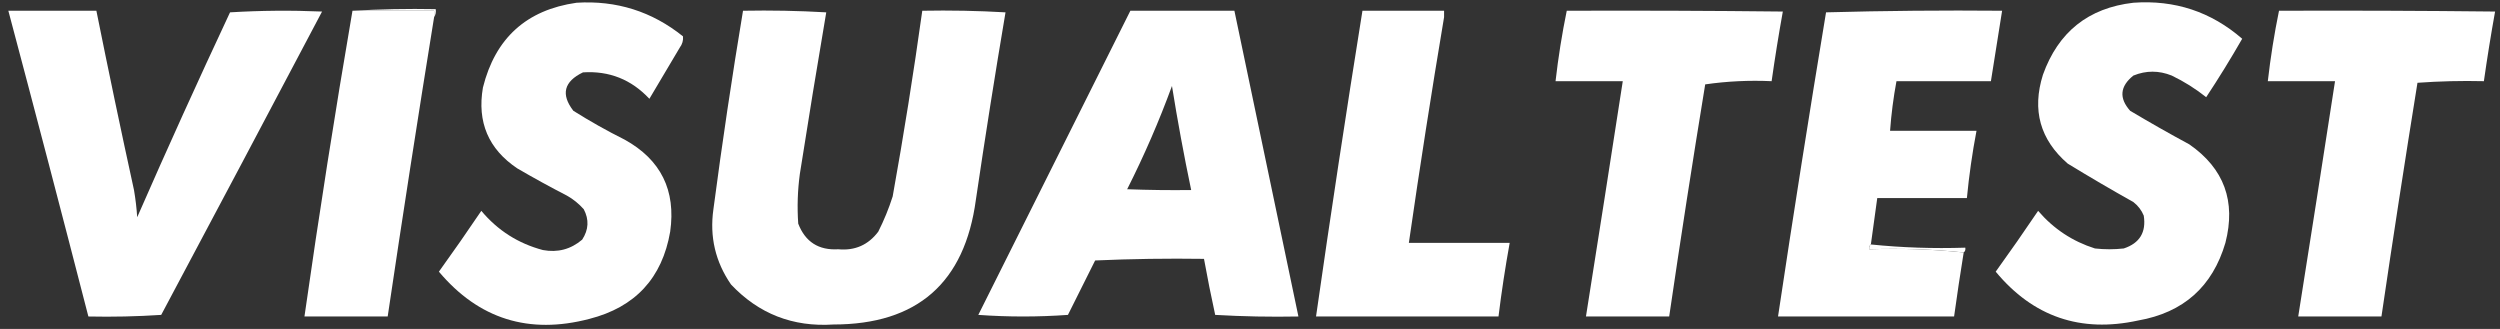
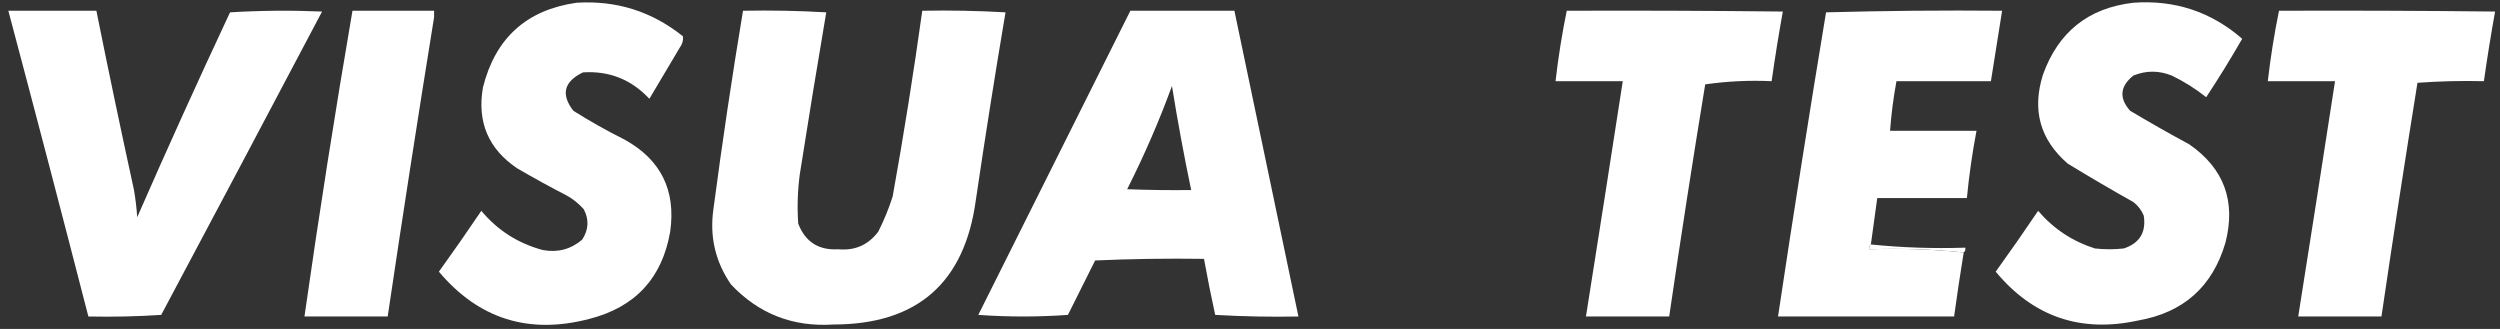
<svg xmlns="http://www.w3.org/2000/svg" width="228" height="30" viewBox="0 0 228 30" fill="none">
  <rect x="0" y="0" width="228" height="30" fill="#333333" stroke="none" />
-   <path fill-rule="evenodd" clip-rule="evenodd" d="M32.146 0.98C34.65 0.835 37.181 0.786 39.736 0.834C39.778 1.114 39.729 1.357 39.59 1.564C39.59 1.369 39.59 1.175 39.59 0.98C37.109 0.98 34.627 0.98 32.146 0.98Z" fill="white" />
  <path fill-rule="evenodd" clip-rule="evenodd" d="M52.582 0.25C56.226 0.023 59.462 1.045 62.289 3.316C62.327 3.683 62.229 4.024 61.997 4.338C61.073 5.895 60.148 7.452 59.224 9.01C57.578 7.249 55.558 6.446 53.166 6.601C51.428 7.439 51.136 8.607 52.29 10.104C53.8 11.054 55.357 11.93 56.961 12.732C60.27 14.558 61.657 17.356 61.121 21.127C60.391 25.361 57.934 28.014 53.75 29.083C48.235 30.528 43.661 29.093 40.028 24.776C41.346 22.947 42.635 21.098 43.896 19.229C45.392 21.017 47.266 22.209 49.516 22.805C50.865 23.053 52.057 22.737 53.093 21.857C53.687 20.952 53.736 20.028 53.239 19.083C52.795 18.582 52.284 18.168 51.706 17.842C50.179 17.054 48.67 16.227 47.181 15.36C44.548 13.596 43.502 11.138 44.042 7.988C45.166 3.481 48.012 0.902 52.582 0.25Z" fill="white" />
  <path fill-rule="evenodd" clip-rule="evenodd" d="M194.562 0.25C198.34 -0.024 201.649 1.071 204.488 3.535C203.446 5.352 202.351 7.128 201.204 8.864C200.238 8.093 199.191 7.436 198.066 6.893C196.891 6.419 195.723 6.419 194.562 6.893C193.338 7.876 193.24 8.946 194.27 10.104C196.047 11.163 197.847 12.185 199.671 13.17C202.839 15.37 203.934 18.363 202.956 22.148C201.779 26.146 199.128 28.506 195 29.229C189.751 30.374 185.42 28.89 182.008 24.776C183.327 22.947 184.616 21.098 185.877 19.229C187.283 20.868 189.009 22.011 191.059 22.66C191.935 22.757 192.811 22.757 193.686 22.66C195.139 22.18 195.746 21.182 195.511 19.667C195.307 19.17 194.99 18.756 194.562 18.426C192.543 17.295 190.548 16.127 188.577 14.922C186.056 12.739 185.303 10.038 186.315 6.82C187.713 2.913 190.462 0.723 194.562 0.25Z" fill="white" />
  <path fill-rule="evenodd" clip-rule="evenodd" d="M0.761 0.98C3.437 0.98 6.114 0.98 8.79 0.98C9.886 6.437 11.029 11.887 12.22 17.331C12.361 18.153 12.459 18.98 12.512 19.813C15.254 13.549 18.076 7.32 20.979 1.126C23.766 0.957 26.564 0.933 29.372 1.053C24.5 10.286 19.61 19.508 14.702 28.718C12.499 28.863 10.285 28.911 8.06 28.864C5.664 19.561 3.231 10.267 0.761 0.98Z" fill="white" />
  <path fill-rule="evenodd" clip-rule="evenodd" d="M32.146 0.98C34.627 0.98 37.109 0.98 39.59 0.98C39.59 1.175 39.59 1.369 39.59 1.564C38.12 10.655 36.708 19.755 35.357 28.864C32.827 28.864 30.297 28.864 27.766 28.864C29.097 19.53 30.556 10.235 32.146 0.98Z" fill="white" />
  <path fill-rule="evenodd" clip-rule="evenodd" d="M67.763 0.98C70.295 0.932 72.825 0.98 75.354 1.126C74.52 6.034 73.717 10.948 72.945 15.871C72.742 17.375 72.693 18.883 72.799 20.397C73.442 22.06 74.659 22.839 76.449 22.733C77.969 22.875 79.185 22.34 80.098 21.127C80.622 20.09 81.06 19.019 81.412 17.915C82.423 12.286 83.323 6.642 84.112 0.98C86.644 0.932 89.174 0.98 91.703 1.126C90.743 6.808 89.843 12.501 89.002 18.207C87.985 25.794 83.655 29.59 76.011 29.594C72.307 29.836 69.193 28.62 66.668 25.944C65.242 23.876 64.707 21.589 65.063 19.083C65.861 13.031 66.761 6.997 67.763 0.98Z" fill="white" />
-   <path fill-rule="evenodd" clip-rule="evenodd" d="M124.255 0.98C126.736 0.98 129.218 0.98 131.7 0.98C131.7 1.175 131.7 1.369 131.7 1.564C130.551 8.413 129.479 15.274 128.488 22.148C131.554 22.148 134.619 22.148 137.684 22.148C137.28 24.377 136.94 26.615 136.663 28.864C131.116 28.864 125.569 28.864 120.022 28.864C121.353 19.558 122.765 10.263 124.255 0.98Z" fill="white" />
  <path fill-rule="evenodd" clip-rule="evenodd" d="M142.888 0.98C149.456 0.956 156.025 0.98 162.594 1.053C162.214 3.159 161.874 5.275 161.572 7.404C159.517 7.311 157.498 7.408 155.514 7.696C154.36 14.744 153.265 21.8 152.23 28.864C149.7 28.864 147.169 28.864 144.639 28.864C145.773 21.713 146.893 14.56 147.997 7.404C145.953 7.404 143.909 7.404 141.866 7.404C142.112 5.243 142.453 3.102 142.888 0.98Z" fill="white" />
  <path fill-rule="evenodd" clip-rule="evenodd" d="M170.623 22.294C170.491 22.398 170.442 22.544 170.477 22.733C173.4 22.637 176.272 22.734 179.089 23.024C178.774 24.967 178.482 26.914 178.213 28.864C172.86 28.864 167.509 28.864 162.156 28.864C163.544 19.607 165.004 10.361 166.535 1.126C171.887 0.98 177.24 0.932 182.592 0.98C182.252 3.121 181.911 5.262 181.571 7.404C178.699 7.404 175.829 7.404 172.958 7.404C172.679 8.901 172.485 10.41 172.374 11.929C175.002 11.929 177.629 11.929 180.257 11.929C179.87 13.959 179.578 16.003 179.381 18.061C176.656 18.061 173.932 18.061 171.206 18.061C171.012 19.472 170.817 20.883 170.623 22.294Z" fill="white" />
  <path fill-rule="evenodd" clip-rule="evenodd" d="M207.846 0.98C214.415 0.956 220.983 0.98 227.552 1.053C227.173 3.159 226.833 5.276 226.53 7.404C224.5 7.356 222.48 7.405 220.473 7.55C219.33 14.649 218.235 21.753 217.188 28.864C214.658 28.864 212.127 28.864 209.598 28.864C210.733 21.712 211.851 14.559 212.955 7.404C210.911 7.404 208.868 7.404 206.824 7.404C207.071 5.243 207.411 3.102 207.846 0.98Z" fill="white" />
  <path fill-rule="evenodd" clip-rule="evenodd" d="M103.089 0.98C106.252 0.98 109.414 0.98 112.577 0.98C114.523 10.275 116.47 19.569 118.416 28.864C115.884 28.913 113.354 28.864 110.825 28.718C110.454 27.02 110.113 25.317 109.804 23.608C106.493 23.56 103.185 23.608 99.877 23.754C99.05 25.409 98.223 27.064 97.396 28.718C94.671 28.913 91.946 28.913 89.221 28.718C93.846 19.468 98.468 10.222 103.089 0.98ZM106.884 7.842C107.389 10.999 107.973 14.162 108.636 17.331C106.689 17.355 104.742 17.331 102.797 17.258C104.344 14.196 105.706 11.058 106.884 7.842Z" fill="white" />
  <path fill-rule="evenodd" clip-rule="evenodd" d="M170.623 22.294C173.44 22.585 176.311 22.682 179.235 22.587C179.27 22.775 179.22 22.921 179.089 23.024C176.272 22.734 173.4 22.637 170.477 22.733C170.442 22.544 170.491 22.398 170.623 22.294Z" fill="white" />
</svg>